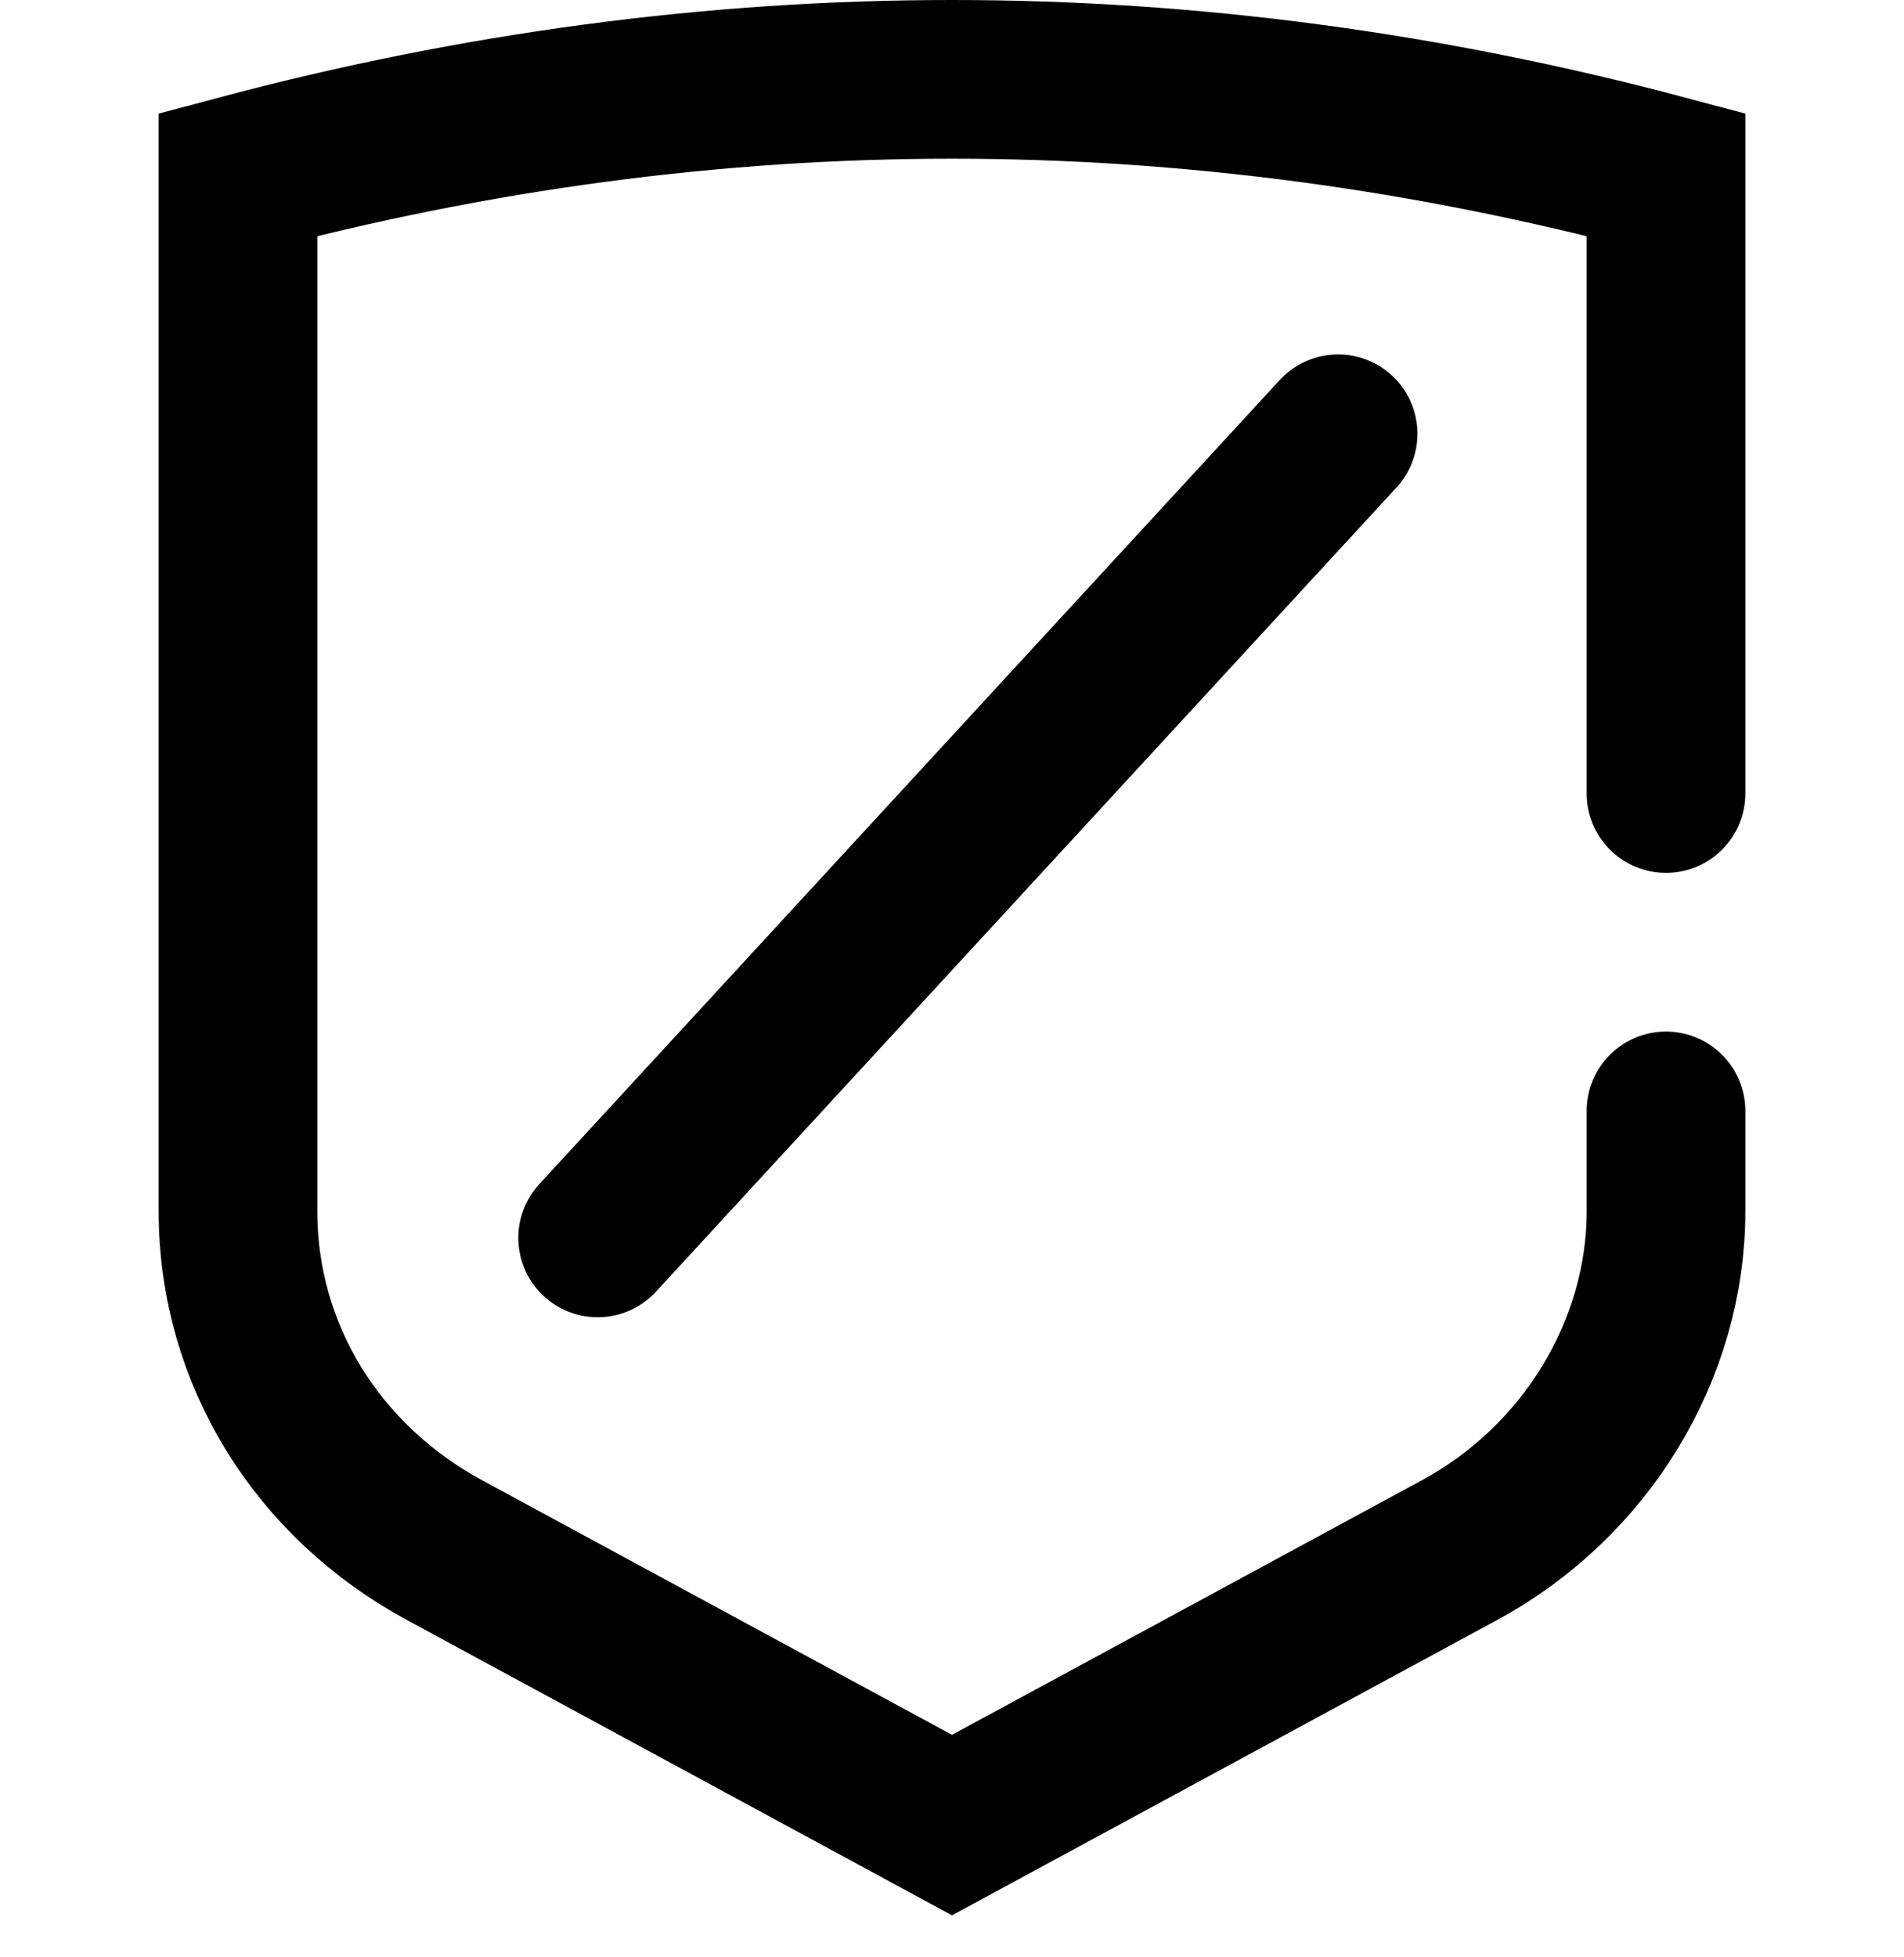
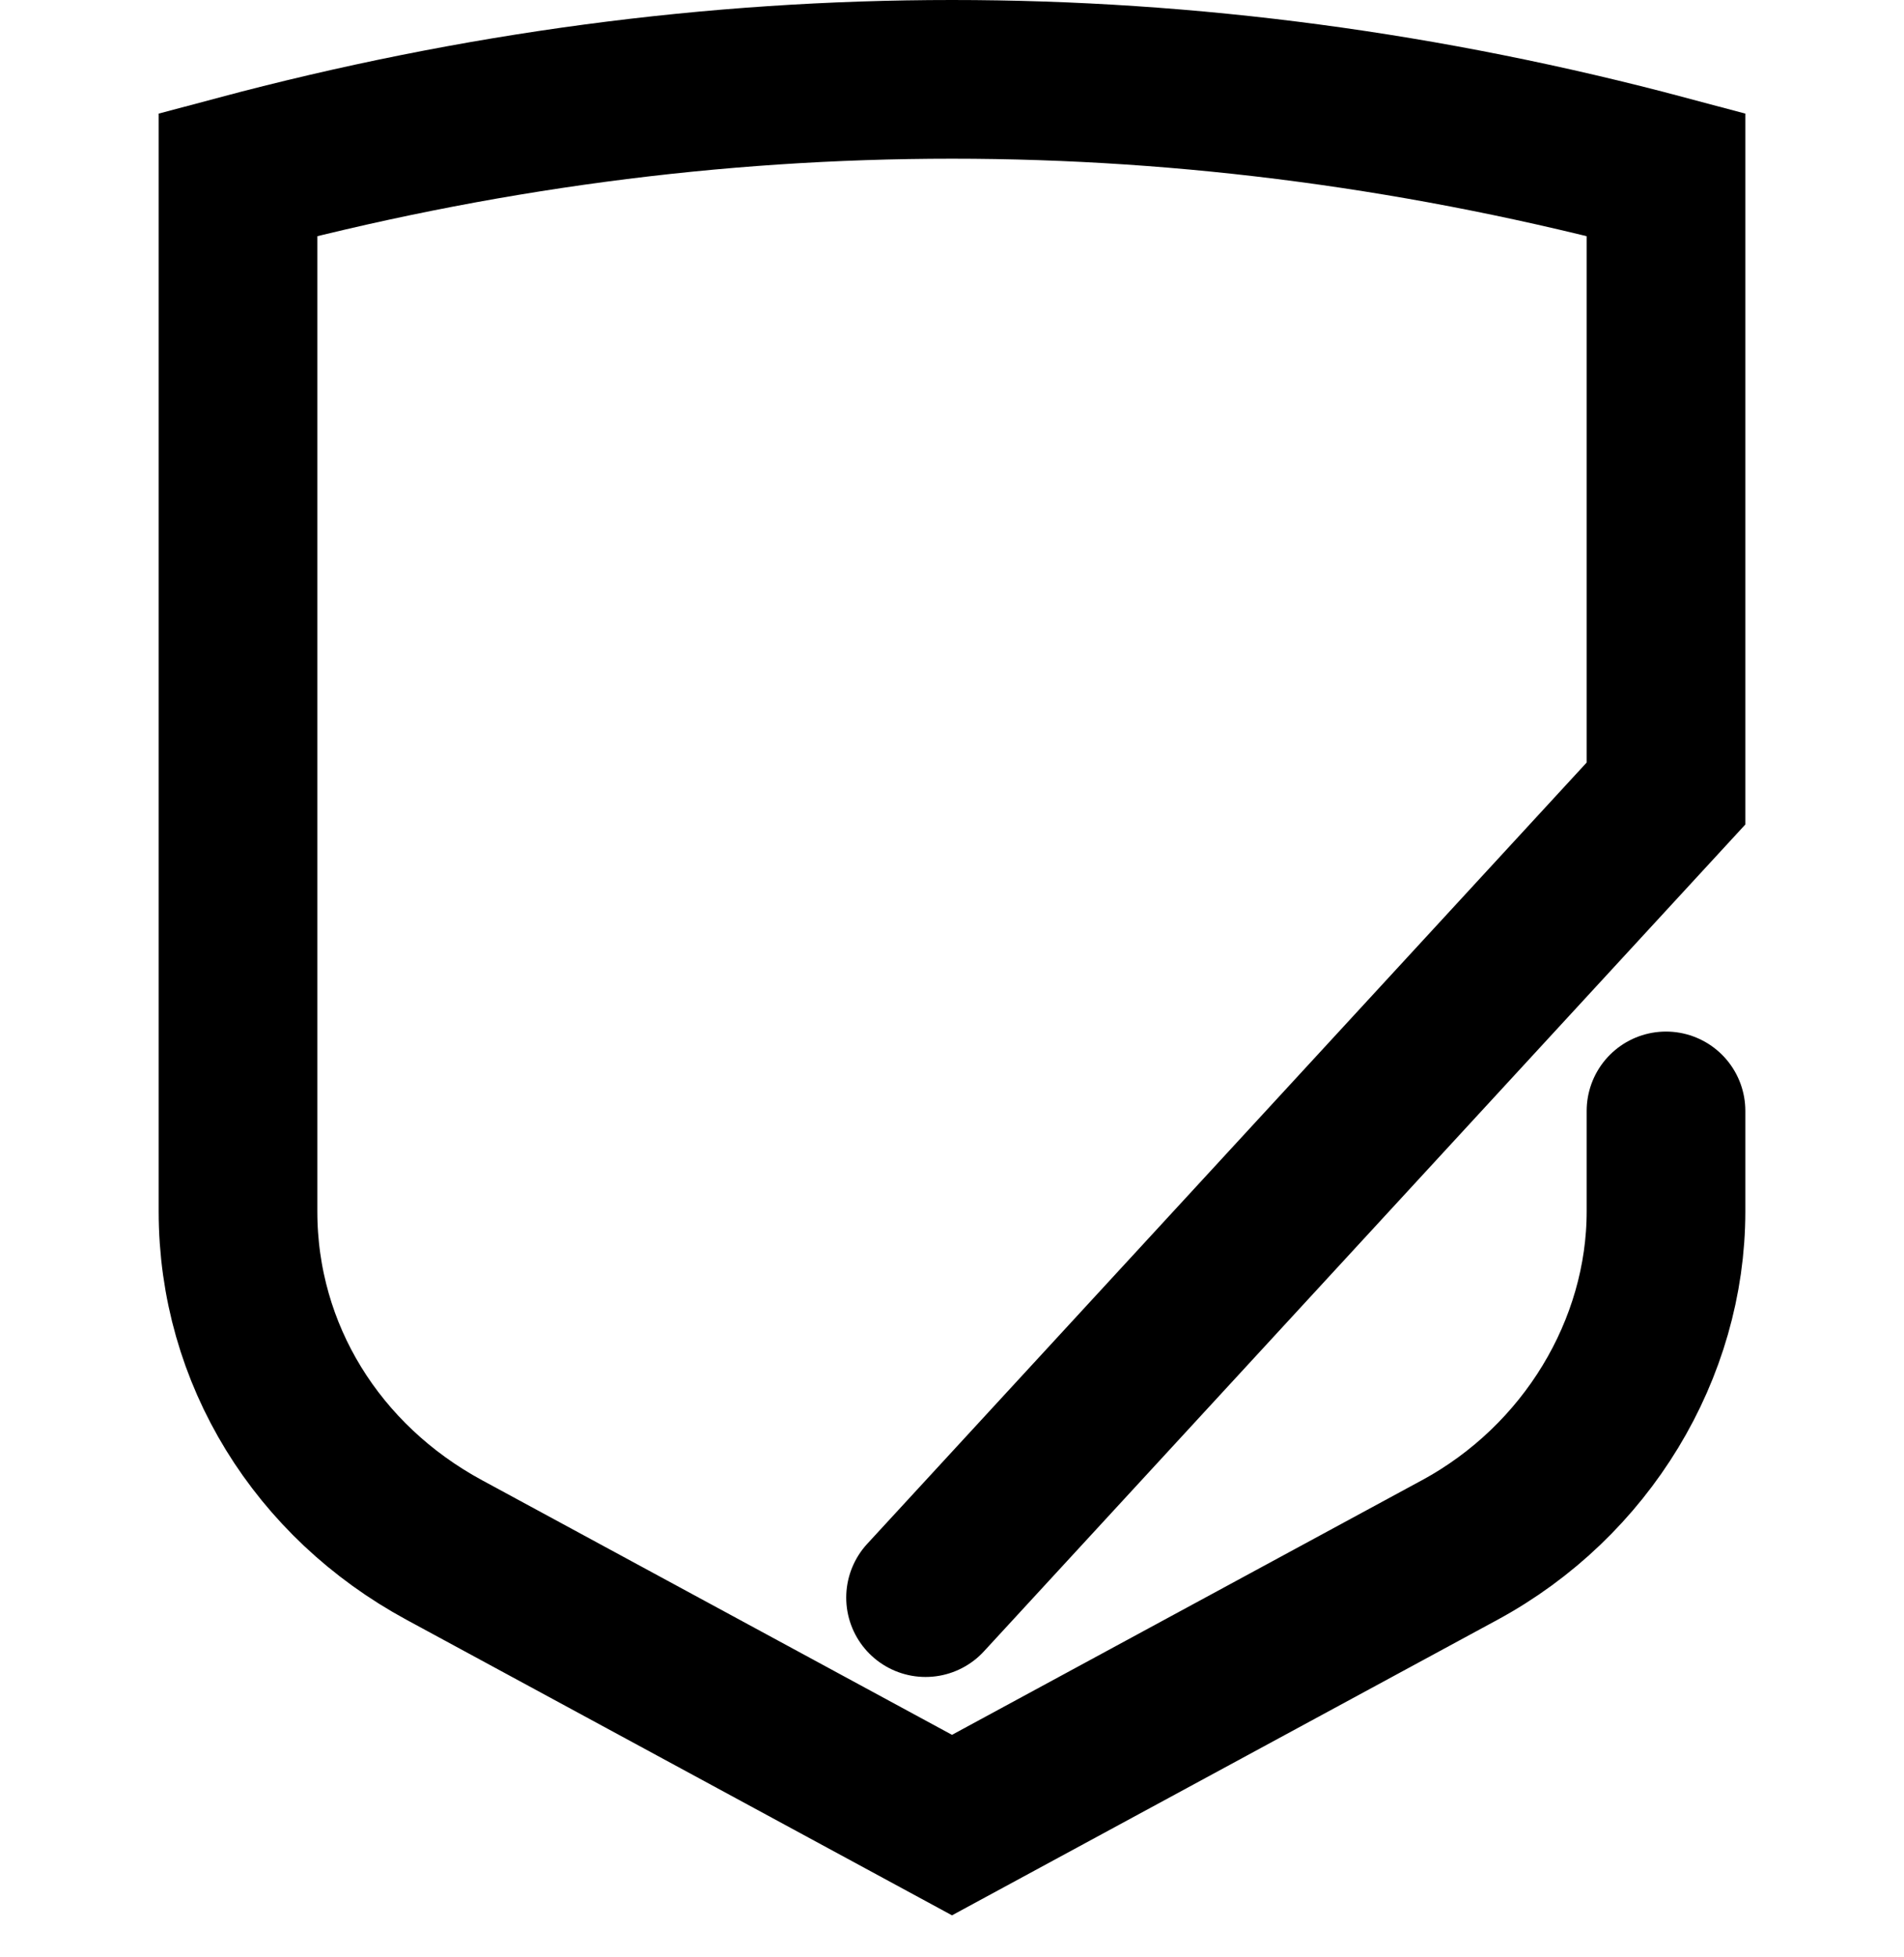
<svg xmlns="http://www.w3.org/2000/svg" viewBox="0 0 36 37" version="1">
  <g style="fill:none;stroke-linecap:round;stroke-width:3;stroke:#000">
-     <path d="m31.5 21v1.9c0 2.6-1.5 5.1-3.9 6.4l-9.6 5.2-9.6-5.2c-2.4-1.3-3.9-3.7-3.9-6.4v-19.6c4.5-1.2 9-1.8 13.5-1.8s9 0.6 13.5 1.8v11.7m-6.2-6.8l-14 15.2" />
+     <path d="m31.5 21v1.9c0 2.6-1.5 5.1-3.9 6.4l-9.6 5.2-9.6-5.2c-2.4-1.3-3.9-3.7-3.9-6.4v-19.6c4.5-1.2 9-1.8 13.5-1.8s9 0.6 13.5 1.8v11.7l-14 15.2" />
  </g>
</svg>